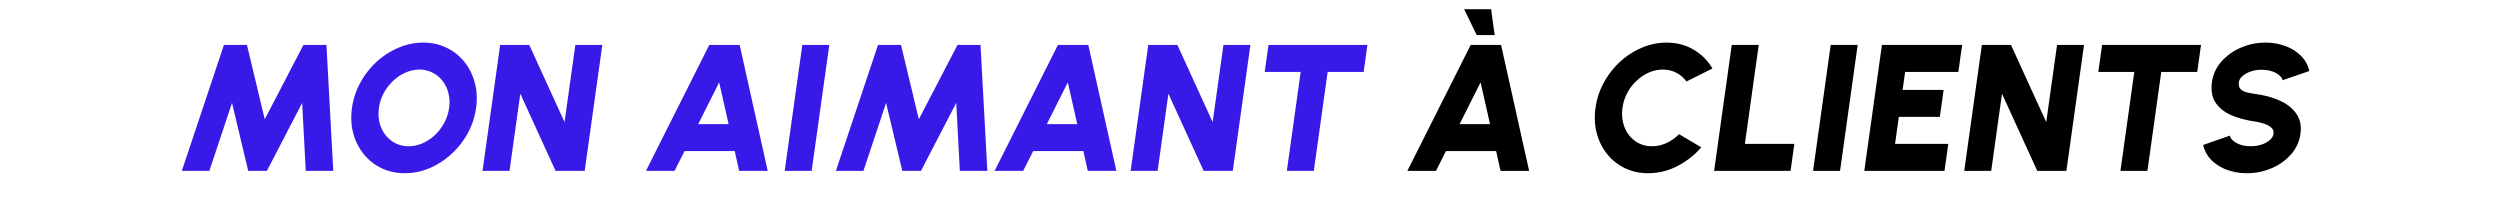
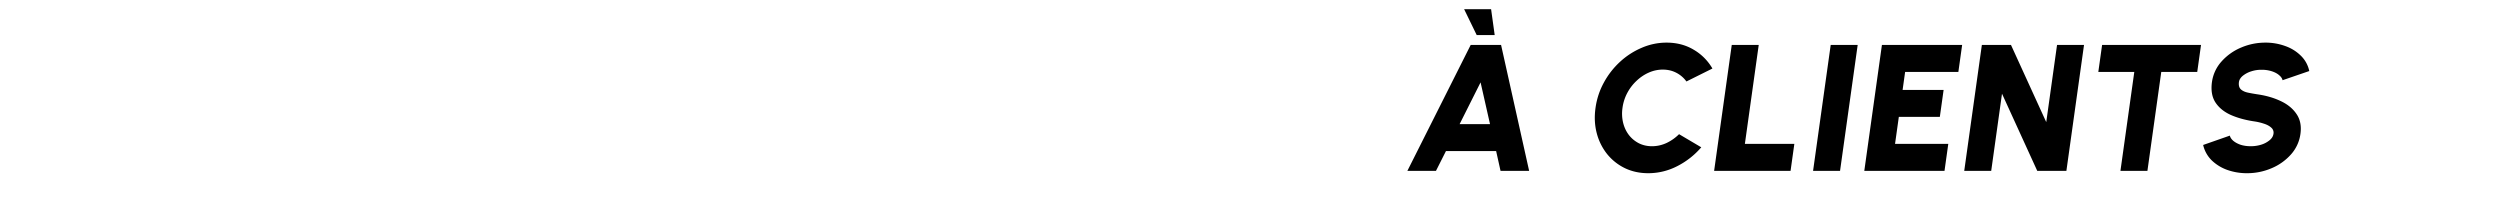
<svg xmlns="http://www.w3.org/2000/svg" width="278" height="24" fill="none">
-   <path fill="#371AE7" d="M20.22 19 24.9 5h2.56l1.98 8.26L33.74 5h2.56l.76 14H34l-.4-7.56L29.68 19H27.6l-1.8-7.56L23.28 19h-3.06zm24.8.26c-.947 0-1.814-.187-2.6-.56a5.765 5.765 0 0 1-1.98-1.57 6.342 6.342 0 0 1-1.16-2.31c-.233-.88-.28-1.82-.14-2.82.14-1 .45-1.937.93-2.81a8.924 8.924 0 0 1 1.81-2.32 8.494 8.494 0 0 1 2.43-1.56 6.914 6.914 0 0 1 2.75-.57c.953 0 1.82.19 2.6.57.78.373 1.437.893 1.97 1.56.54.667.926 1.44 1.16 2.32.24.873.29 1.81.15 2.81-.14 1-.45 1.94-.93 2.82a8.88 8.88 0 0 1-1.82 2.31 8.527 8.527 0 0 1-2.42 1.57c-.88.373-1.797.56-2.75.56zm.42-3c.533 0 1.05-.11 1.55-.33a4.993 4.993 0 0 0 1.38-.92 5.303 5.303 0 0 0 1.03-1.36c.28-.513.46-1.063.54-1.65a4.235 4.235 0 0 0-.08-1.65A3.485 3.485 0 0 0 49.21 9c-.3-.393-.67-.7-1.11-.92a3.14 3.14 0 0 0-1.46-.34c-.534 0-1.053.113-1.56.34-.5.22-.957.527-1.37.92-.413.387-.76.837-1.04 1.35a4.887 4.887 0 0 0-.53 1.65 4.375 4.375 0 0 0 .07 1.65c.133.513.35.967.65 1.36.306.387.68.693 1.12.92.44.22.927.33 1.46.33zM53.658 19l1.96-14h3.24l3.92 8.58 1.2-8.58h3l-1.96 14h-3.24l-3.92-8.58-1.2 8.58h-3zM78.871 5h3.38l3.12 14h-3.18l-.49-2.2h-5.58l-1.11 2.2h-3.18l7.04-14zm-1.23 8.8h3.38l-1.05-4.64-2.33 4.64zm9.616 5.2 1.96-14h3l-1.96 14h-3zm5.696 0 4.68-14h2.56l1.98 8.26 4.3-8.26h2.56l.76 14h-3.06l-.4-7.56-3.92 7.56h-2.08l-1.8-7.56-2.52 7.56h-3.06zM117.64 5h3.38l3.12 14h-3.18l-.49-2.2h-5.58l-1.11 2.2h-3.18l7.04-14zm-1.23 8.8h3.38l-1.05-4.64-2.33 4.64zm9.317 5.2 1.96-14h3.24l3.92 8.58 1.2-8.58h3l-1.96 14h-3.24l-3.92-8.58-1.2 8.58h-3zm26.329-14-.42 3h-4l-1.54 11h-3l1.54-11h-4l.42-3h11z" />
  <path fill="#000" d="M163.54 5h3.38l3.12 14h-3.18l-.49-2.2h-5.58l-1.11 2.2h-3.18l7.04-14zm-1.23 8.8h3.38l-1.05-4.64-2.33 4.64zm.5-12.78h3l.4 2.88h-2l-1.4-2.88zm20.471 18.24c-.947 0-1.81-.187-2.59-.56a5.765 5.765 0 0 1-1.98-1.57 6.22 6.22 0 0 1-1.15-2.31c-.233-.88-.28-1.82-.14-2.82.14-1.007.45-1.947.93-2.82a8.87 8.87 0 0 1 1.8-2.31 8.354 8.354 0 0 1 2.42-1.56 6.914 6.914 0 0 1 2.75-.57c1.133 0 2.14.263 3.02.79a5.739 5.739 0 0 1 2.08 2.09l-2.89 1.44a3.17 3.17 0 0 0-1.11-.96c-.453-.24-.96-.36-1.52-.36-.533 0-1.05.11-1.55.33-.5.22-.957.527-1.37.92a5.144 5.144 0 0 0-1.03 1.35 4.9 4.9 0 0 0-.53 1.66 4.366 4.366 0 0 0 .07 1.65c.127.513.34.967.64 1.36.3.387.67.693 1.11.92.44.22.927.33 1.46.33.56 0 1.1-.12 1.62-.36.52-.247.983-.573 1.39-.98l2.47 1.46a8.745 8.745 0 0 1-2.66 2.09 7.006 7.006 0 0 1-3.24.79zm7.33-.26 1.96-14h3l-1.54 11h5.5l-.42 3h-8.5zm11.003 0 1.96-14h3l-1.96 14h-3zm5.696 0 1.96-14h8.92l-.42 3h-5.92l-.28 2h4.56l-.42 3h-4.56l-.42 3h5.92l-.42 3h-8.92zm11.113 0 1.96-14h3.24l3.92 8.58 1.2-8.58h3l-1.96 14h-3.24l-3.92-8.58-1.2 8.58h-3zm26.33-14-.42 3h-4l-1.54 11h-3l1.54-11h-4l.42-3h11zm5.117 14.26a6.492 6.492 0 0 1-2.21-.37 4.822 4.822 0 0 1-1.74-1.08 3.512 3.512 0 0 1-.93-1.69l2.97-1.04c.04.193.16.38.36.56.207.18.477.33.81.45.34.113.727.17 1.16.17.4 0 .784-.057 1.15-.17a2.72 2.72 0 0 0 .93-.49c.254-.207.4-.447.44-.72a.724.724 0 0 0-.25-.69c-.206-.187-.48-.333-.82-.44a6.132 6.132 0 0 0-1.06-.25c-.993-.147-1.866-.387-2.62-.72-.753-.34-1.323-.807-1.71-1.4-.38-.593-.506-1.347-.38-2.26a4.28 4.28 0 0 1 1.07-2.29 6.015 6.015 0 0 1 2.17-1.54c.86-.367 1.76-.55 2.7-.55a6.33 6.33 0 0 1 2.21.38 4.632 4.632 0 0 1 1.74 1.08 3.3 3.3 0 0 1 .93 1.7l-2.97 1.02c-.04-.193-.163-.377-.37-.55-.2-.18-.47-.327-.81-.44a3.564 3.564 0 0 0-1.15-.17 3.51 3.51 0 0 0-1.14.17 2.86 2.86 0 0 0-.94.49c-.253.207-.4.44-.44.7-.046.36.024.63.21.81.187.173.45.297.79.37.347.073.724.14 1.13.2.94.14 1.787.39 2.54.75.76.36 1.34.84 1.74 1.44.407.6.55 1.33.43 2.19a4.26 4.26 0 0 1-1.06 2.3 5.974 5.974 0 0 1-2.16 1.53 6.86 6.86 0 0 1-2.72.55z" />
</svg>